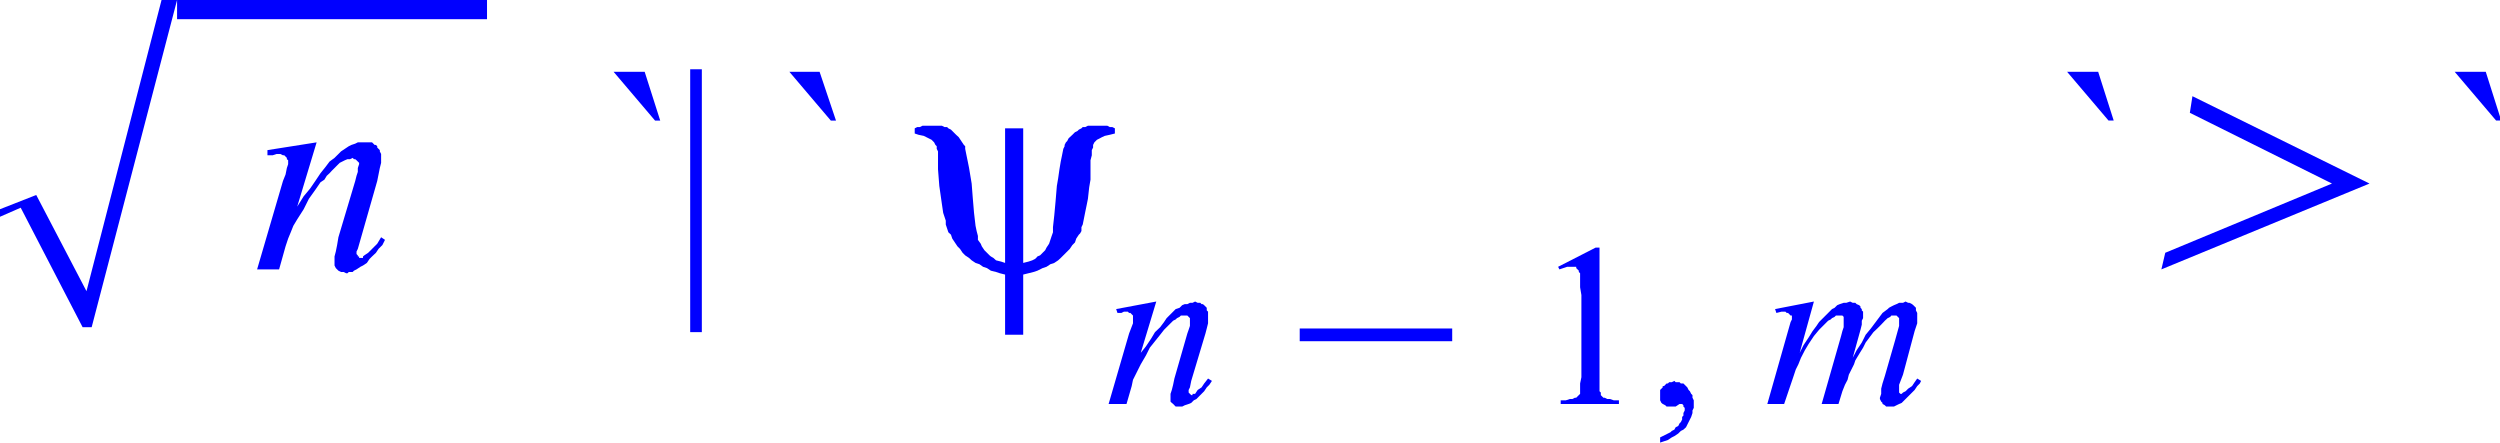
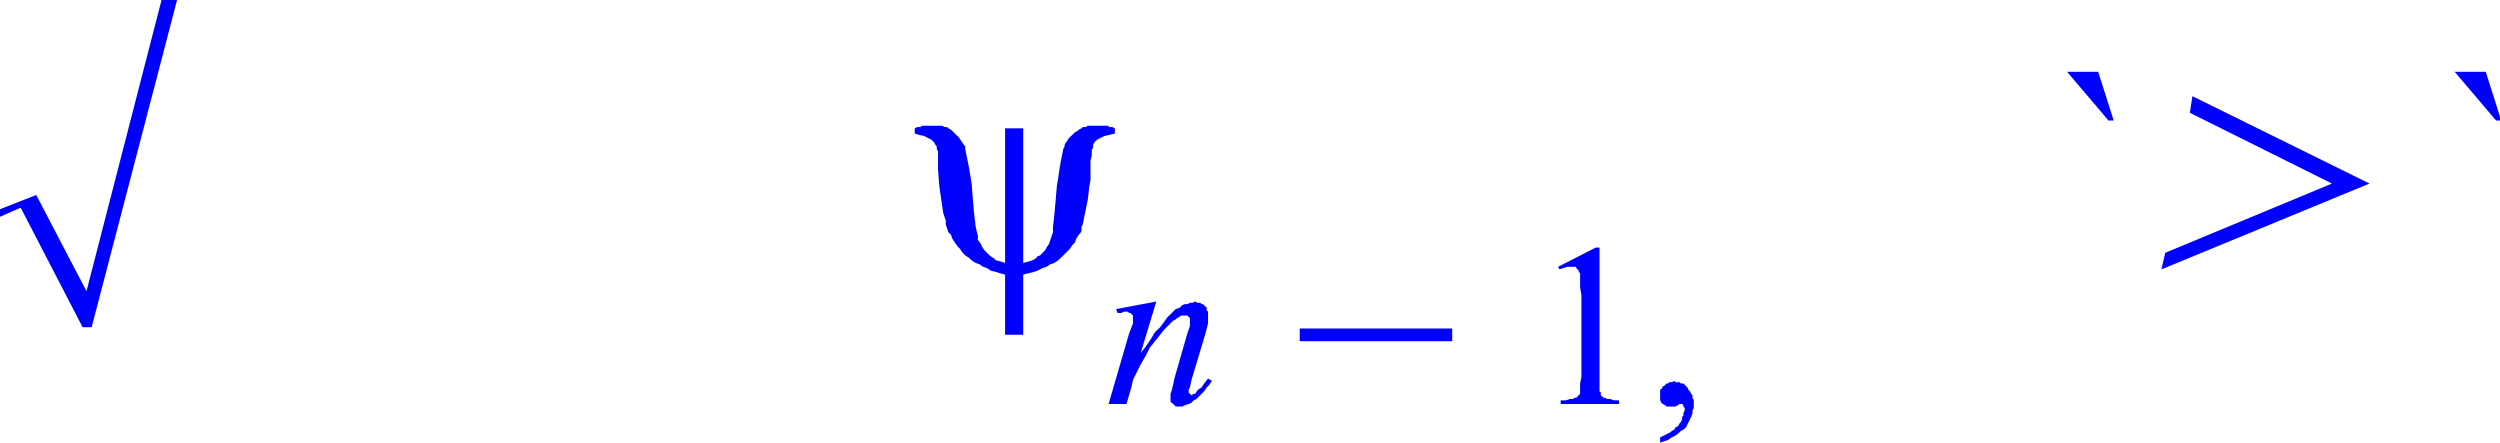
<svg xmlns="http://www.w3.org/2000/svg" viewBox="0 0 115.91 20.52">
  <defs>
    <style>.cls-1{fill:blue;}</style>
  </defs>
  <title>img_11_268</title>
  <g id="Слой_2" data-name="Слой 2">
    <g id="Слой_1-2" data-name="Слой 1">
      <polygon class="cls-1" points="7.49 0 4.01 13.5 1.68 9.04 0 9.7 0 10.05 0.96 9.63 3.83 15.17 4.25 15.17 8.21 0 7.49 0 7.49 0" />
-       <polygon class="cls-1" points="8.21 0 8.21 0.89 22.58 0.89 22.58 0 8.21 0 8.21 0" />
-       <polygon class="cls-1" points="16.95 6.6 16.77 6.6 16.59 6.6 16.47 6.66 16.29 6.72 16.17 6.78 15.99 6.9 15.81 7.02 15.69 7.14 15.51 7.32 15.28 7.49 15.1 7.73 14.86 8.03 14.62 8.39 14.38 8.74 14.08 9.1 13.78 9.58 14.68 6.6 14.68 6.6 12.4 6.96 12.4 7.2 12.64 7.2 12.82 7.14 12.94 7.14 13 7.14 13.12 7.2 13.18 7.2 13.24 7.26 13.3 7.32 13.3 7.38 13.36 7.43 13.36 7.49 13.36 7.61 13.3 7.79 13.24 8.09 13.12 8.39 11.92 12.49 12.94 12.49 13.24 11.42 13.36 11.06 13.48 10.77 13.6 10.47 13.78 10.17 14.08 9.7 14.32 9.22 14.62 8.8 14.86 8.45 15.04 8.33 15.15 8.15 15.28 8.03 15.39 7.91 15.51 7.79 15.63 7.67 15.75 7.55 15.87 7.49 15.99 7.43 16.11 7.38 16.23 7.38 16.35 7.32 16.41 7.38 16.47 7.38 16.47 7.38 16.53 7.43 16.59 7.49 16.59 7.49 16.65 7.55 16.65 7.61 16.59 7.79 16.59 7.97 16.53 8.15 16.47 8.39 15.69 11 15.63 11.36 15.57 11.66 15.51 11.89 15.51 12.13 15.51 12.19 15.51 12.31 15.57 12.43 15.63 12.49 15.69 12.55 15.81 12.61 15.93 12.61 16.05 12.67 16.11 12.67 16.17 12.61 16.29 12.61 16.35 12.61 16.41 12.55 16.53 12.49 16.71 12.37 16.83 12.31 17.01 12.19 17.13 12.01 17.25 11.89 17.43 11.72 17.55 11.54 17.73 11.36 17.85 11.12 17.67 11 17.49 11.3 17.25 11.54 17.07 11.72 16.89 11.84 16.83 11.89 16.83 11.96 16.77 11.96 16.71 11.96 16.71 11.96 16.65 11.96 16.65 11.89 16.59 11.89 16.59 11.84 16.59 11.84 16.53 11.78 16.53 11.72 16.53 11.66 16.59 11.54 16.71 11.12 17.49 8.39 17.55 8.09 17.61 7.79 17.67 7.55 17.67 7.38 17.67 7.26 17.67 7.2 17.67 7.14 17.61 7.02 17.61 6.96 17.55 6.9 17.49 6.84 17.49 6.78 17.43 6.72 17.37 6.72 17.31 6.66 17.25 6.6 17.13 6.6 17.07 6.6 17.01 6.6 16.95 6.6 16.95 6.6" />
-       <path class="cls-1" d="M28.45,3.33l1.92,2.26h.24l-.72-2.26Zm8.15,0,1.92,2.26h.24L38,3.33ZM32,3.21V15.4h.54V3.21Z" />
      <polygon class="cls-1" points="43.31 5.83 43.07 5.83 42.89 5.83 42.77 5.83 42.65 5.89 42.53 5.89 42.41 5.95 42.41 6.19 42.59 6.25 42.83 6.3 42.95 6.36 43.07 6.42 43.19 6.48 43.25 6.54 43.31 6.6 43.37 6.72 43.43 6.78 43.43 6.9 43.49 7.02 43.49 7.14 43.49 7.85 43.55 8.62 43.61 9.04 43.67 9.46 43.73 9.87 43.85 10.23 43.85 10.41 43.91 10.59 43.97 10.77 44.09 10.88 44.15 11.06 44.27 11.24 44.39 11.42 44.51 11.54 44.63 11.72 44.75 11.84 44.93 11.96 45.05 12.07 45.23 12.19 45.41 12.25 45.58 12.37 45.76 12.43 45.94 12.55 46.18 12.61 46.36 12.67 46.6 12.73 46.6 15.52 47.44 15.52 47.44 12.73 47.68 12.67 47.92 12.61 48.1 12.55 48.34 12.43 48.52 12.37 48.7 12.25 48.88 12.19 49.06 12.07 49.18 11.96 49.36 11.78 49.48 11.66 49.6 11.54 49.72 11.36 49.84 11.24 49.9 11.06 50.02 10.88 50.08 10.82 50.14 10.71 50.14 10.53 50.2 10.41 50.26 10.11 50.32 9.81 50.38 9.52 50.44 9.22 50.5 8.68 50.56 8.33 50.56 7.97 50.56 7.67 50.56 7.43 50.62 7.2 50.62 6.96 50.68 6.84 50.68 6.78 50.68 6.72 50.74 6.6 50.8 6.54 50.86 6.48 50.98 6.42 51.09 6.36 51.22 6.3 51.45 6.25 51.69 6.19 51.69 5.95 51.57 5.89 51.45 5.89 51.34 5.83 51.22 5.83 50.98 5.83 50.8 5.83 50.68 5.83 50.56 5.83 50.44 5.83 50.32 5.89 50.2 5.89 50.14 5.95 50.02 6.01 49.96 6.07 49.84 6.13 49.78 6.19 49.72 6.25 49.6 6.36 49.54 6.42 49.48 6.54 49.42 6.6 49.36 6.72 49.36 6.78 49.3 6.9 49.24 7.2 49.18 7.49 49.12 7.85 49.06 8.27 49 8.62 48.94 9.34 48.88 9.99 48.82 10.53 48.82 10.77 48.76 10.94 48.7 11.12 48.64 11.3 48.52 11.48 48.46 11.6 48.34 11.72 48.22 11.84 48.1 11.89 48.04 11.96 47.98 12.01 47.86 12.07 47.68 12.13 47.44 12.19 47.44 5.95 46.6 5.95 46.6 12.19 46.42 12.13 46.18 12.07 46.06 11.96 45.94 11.89 45.88 11.84 45.76 11.72 45.64 11.6 45.52 11.42 45.47 11.3 45.34 11.12 45.34 10.94 45.28 10.71 45.23 10.47 45.16 9.87 45.1 9.16 45.05 8.51 44.93 7.79 44.87 7.49 44.81 7.2 44.75 6.9 44.75 6.78 44.69 6.72 44.57 6.54 44.45 6.36 44.33 6.25 44.15 6.07 44.09 6.01 43.97 5.95 43.91 5.89 43.79 5.89 43.67 5.83 43.55 5.83 43.43 5.83 43.31 5.83 43.31 5.83" />
      <polygon class="cls-1" points="55.41 13.98 55.29 14.04 55.17 14.04 55.05 14.1 54.93 14.1 54.81 14.15 54.69 14.27 54.51 14.33 54.39 14.45 54.27 14.57 54.09 14.75 53.97 14.93 53.79 15.17 53.55 15.4 53.37 15.7 53.13 16.06 52.89 16.36 53.61 13.98 53.61 13.98 51.75 14.33 51.81 14.51 51.99 14.51 52.11 14.45 52.23 14.45 52.29 14.45 52.35 14.51 52.41 14.51 52.47 14.57 52.47 14.57 52.53 14.63 52.53 14.69 52.53 14.75 52.53 14.87 52.53 14.99 52.35 15.46 51.4 18.73 52.23 18.73 52.47 17.9 52.53 17.61 52.65 17.37 52.77 17.13 52.89 16.89 53.13 16.48 53.31 16.12 53.55 15.82 53.79 15.52 53.97 15.29 54.21 15.05 54.27 14.99 54.39 14.87 54.51 14.81 54.57 14.75 54.69 14.69 54.75 14.63 54.87 14.63 54.93 14.63 54.99 14.63 55.05 14.63 55.05 14.63 55.11 14.69 55.11 14.69 55.17 14.75 55.17 14.81 55.17 14.87 55.17 14.99 55.17 15.11 55.11 15.29 55.05 15.46 54.45 17.55 54.39 17.84 54.33 18.08 54.27 18.26 54.27 18.44 54.27 18.5 54.27 18.62 54.33 18.68 54.39 18.73 54.45 18.79 54.51 18.85 54.63 18.85 54.69 18.85 54.75 18.85 54.81 18.85 54.93 18.79 55.11 18.73 55.23 18.68 55.35 18.56 55.47 18.5 55.59 18.38 55.71 18.26 55.83 18.14 55.95 17.96 56.07 17.84 56.19 17.66 56.01 17.55 55.83 17.78 55.71 17.96 55.53 18.08 55.41 18.26 55.29 18.26 55.29 18.32 55.23 18.32 55.23 18.32 55.17 18.26 55.17 18.26 55.11 18.2 55.11 18.2 55.11 18.14 55.11 18.08 55.17 17.96 55.23 17.66 55.89 15.46 55.95 15.23 56.01 14.99 56.01 14.81 56.01 14.63 56.01 14.51 56.01 14.45 55.95 14.39 55.95 14.33 55.95 14.27 55.89 14.21 55.83 14.15 55.83 14.15 55.77 14.1 55.71 14.1 55.65 14.04 55.59 14.04 55.53 14.04 55.41 13.98 55.41 13.98" />
      <polygon class="cls-1" points="60.26 15.23 60.26 15.82 67.33 15.82 67.33 15.23 60.26 15.23 60.26 15.23" />
      <polygon class="cls-1" points="73.98 11.48 72.24 12.37 72.3 12.49 72.48 12.43 72.66 12.37 72.78 12.37 72.84 12.37 72.96 12.37 73.02 12.37 73.08 12.37 73.08 12.43 73.14 12.49 73.2 12.55 73.2 12.61 73.26 12.67 73.26 12.79 73.26 13.03 73.26 13.32 73.32 13.68 73.32 17.49 73.26 17.78 73.26 18.02 73.26 18.14 73.26 18.26 73.2 18.32 73.14 18.38 73.08 18.44 73.02 18.44 72.9 18.5 72.78 18.5 72.6 18.56 72.36 18.56 72.36 18.73 75.06 18.73 75.06 18.56 74.82 18.56 74.64 18.5 74.52 18.5 74.4 18.44 74.34 18.44 74.28 18.38 74.22 18.32 74.22 18.2 74.16 18.14 74.16 17.96 74.16 17.78 74.16 17.49 74.16 11.48 73.98 11.48 73.98 11.48" />
      <polygon class="cls-1" points="77.63 17.66 77.51 17.72 77.45 17.72 77.39 17.72 77.33 17.78 77.27 17.78 77.21 17.84 77.15 17.9 77.09 17.9 77.09 17.96 77.03 18.02 76.97 18.08 76.97 18.14 76.97 18.2 76.97 18.26 76.97 18.32 76.97 18.44 76.97 18.56 77.03 18.68 77.09 18.73 77.21 18.79 77.27 18.85 77.39 18.85 77.51 18.85 77.57 18.85 77.63 18.85 77.69 18.85 77.69 18.85 77.87 18.73 77.93 18.73 77.99 18.73 77.99 18.73 78.05 18.79 78.05 18.79 78.05 18.85 78.11 18.91 78.11 18.97 78.11 19.03 78.05 19.15 78.05 19.27 77.99 19.33 77.99 19.45 77.93 19.57 77.87 19.63 77.81 19.75 77.69 19.81 77.63 19.92 77.51 19.98 77.45 20.04 77.33 20.1 77.21 20.16 77.09 20.22 76.97 20.28 76.97 20.52 77.15 20.46 77.33 20.4 77.51 20.28 77.63 20.22 77.81 20.1 77.93 19.98 78.05 19.92 78.17 19.81 78.23 19.69 78.29 19.57 78.35 19.45 78.41 19.33 78.47 19.15 78.47 19.03 78.53 18.91 78.53 18.79 78.53 18.68 78.53 18.56 78.47 18.44 78.47 18.32 78.41 18.26 78.35 18.14 78.29 18.08 78.23 17.96 78.17 17.9 78.11 17.84 78.05 17.78 77.93 17.78 77.87 17.72 77.81 17.72 77.69 17.72 77.63 17.66 77.63 17.66" />
-       <polygon class="cls-1" points="84.1 13.98 82.3 14.33 82.36 14.51 82.6 14.45 82.72 14.45 82.78 14.45 82.84 14.51 82.9 14.51 82.96 14.57 83.02 14.63 83.08 14.63 83.08 14.69 83.08 14.75 83.08 14.81 83.02 14.93 82.9 15.35 81.94 18.73 82.72 18.73 82.96 18.02 83.14 17.49 83.26 17.13 83.38 16.89 83.5 16.59 83.68 16.24 83.86 15.94 84.1 15.58 84.34 15.29 84.58 15.05 84.7 14.93 84.76 14.87 84.88 14.81 84.94 14.75 85.06 14.69 85.12 14.63 85.24 14.63 85.3 14.63 85.36 14.63 85.36 14.63 85.42 14.63 85.48 14.69 85.48 14.69 85.48 14.75 85.48 14.81 85.48 14.87 85.48 14.99 85.48 15.17 85.42 15.35 85.36 15.58 84.46 18.73 85.24 18.73 85.42 18.14 85.54 17.84 85.66 17.61 85.72 17.37 85.84 17.13 85.96 16.89 86.02 16.71 86.2 16.41 86.38 16.12 86.5 15.88 86.68 15.64 86.86 15.4 87.04 15.23 87.22 15.05 87.39 14.87 87.52 14.75 87.64 14.69 87.69 14.63 87.75 14.63 87.81 14.63 87.87 14.63 87.87 14.63 87.93 14.63 87.99 14.69 87.99 14.69 88.05 14.75 88.05 14.81 88.05 14.87 88.05 14.93 88.05 14.99 88.05 15.11 87.87 15.76 87.39 17.43 87.28 17.78 87.22 18.02 87.22 18.26 87.16 18.44 87.16 18.5 87.22 18.62 87.28 18.68 87.28 18.73 87.39 18.79 87.45 18.85 87.52 18.85 87.64 18.85 87.69 18.85 87.81 18.85 87.93 18.79 88.05 18.73 88.17 18.68 88.29 18.56 88.47 18.38 88.59 18.26 88.77 18.08 88.89 17.9 89.01 17.78 89.07 17.66 88.89 17.55 88.77 17.72 88.65 17.9 88.47 18.02 88.35 18.14 88.23 18.2 88.17 18.26 88.17 18.26 88.11 18.26 88.05 18.2 88.05 18.2 88.05 18.14 88.05 18.14 88.05 18.08 88.05 18.02 88.05 17.84 88.23 17.37 88.77 15.35 88.83 15.17 88.89 14.99 88.89 14.81 88.89 14.69 88.89 14.51 88.83 14.39 88.83 14.33 88.83 14.27 88.77 14.21 88.71 14.15 88.65 14.1 88.53 14.04 88.47 14.04 88.35 13.98 88.23 14.04 88.11 14.04 88.05 14.04 87.93 14.1 87.81 14.15 87.69 14.21 87.58 14.27 87.52 14.33 87.28 14.51 87.1 14.75 86.92 14.99 86.74 15.23 86.5 15.52 86.32 15.88 86.08 16.24 85.9 16.59 86.26 15.29 86.32 15.05 86.32 14.87 86.38 14.75 86.38 14.57 86.38 14.45 86.32 14.39 86.32 14.33 86.32 14.33 86.26 14.27 86.26 14.21 86.2 14.15 86.08 14.1 86.02 14.04 85.9 14.04 85.78 13.98 85.6 14.04 85.48 14.04 85.3 14.1 85.18 14.15 85.06 14.27 84.94 14.33 84.82 14.45 84.7 14.57 84.58 14.69 84.46 14.81 84.34 14.93 84.22 15.11 84.04 15.35 83.86 15.64 83.62 16 83.44 16.36 84.1 13.98 84.1 13.98" />
      <polygon class="cls-1" points="95.84 3.33 97.76 5.59 98 5.59 97.28 3.33 95.84 3.33 95.84 3.33" />
      <polygon class="cls-1" points="101.65 4.46 101.53 5.23 108.12 8.51 100.39 11.72 100.21 12.49 109.86 8.51 101.65 4.46 101.65 4.46" />
      <polygon class="cls-1" points="113.81 3.33 115.73 5.59 115.91 5.59 115.91 5.41 115.25 3.33 113.81 3.33 113.81 3.33" />
    </g>
  </g>
</svg>